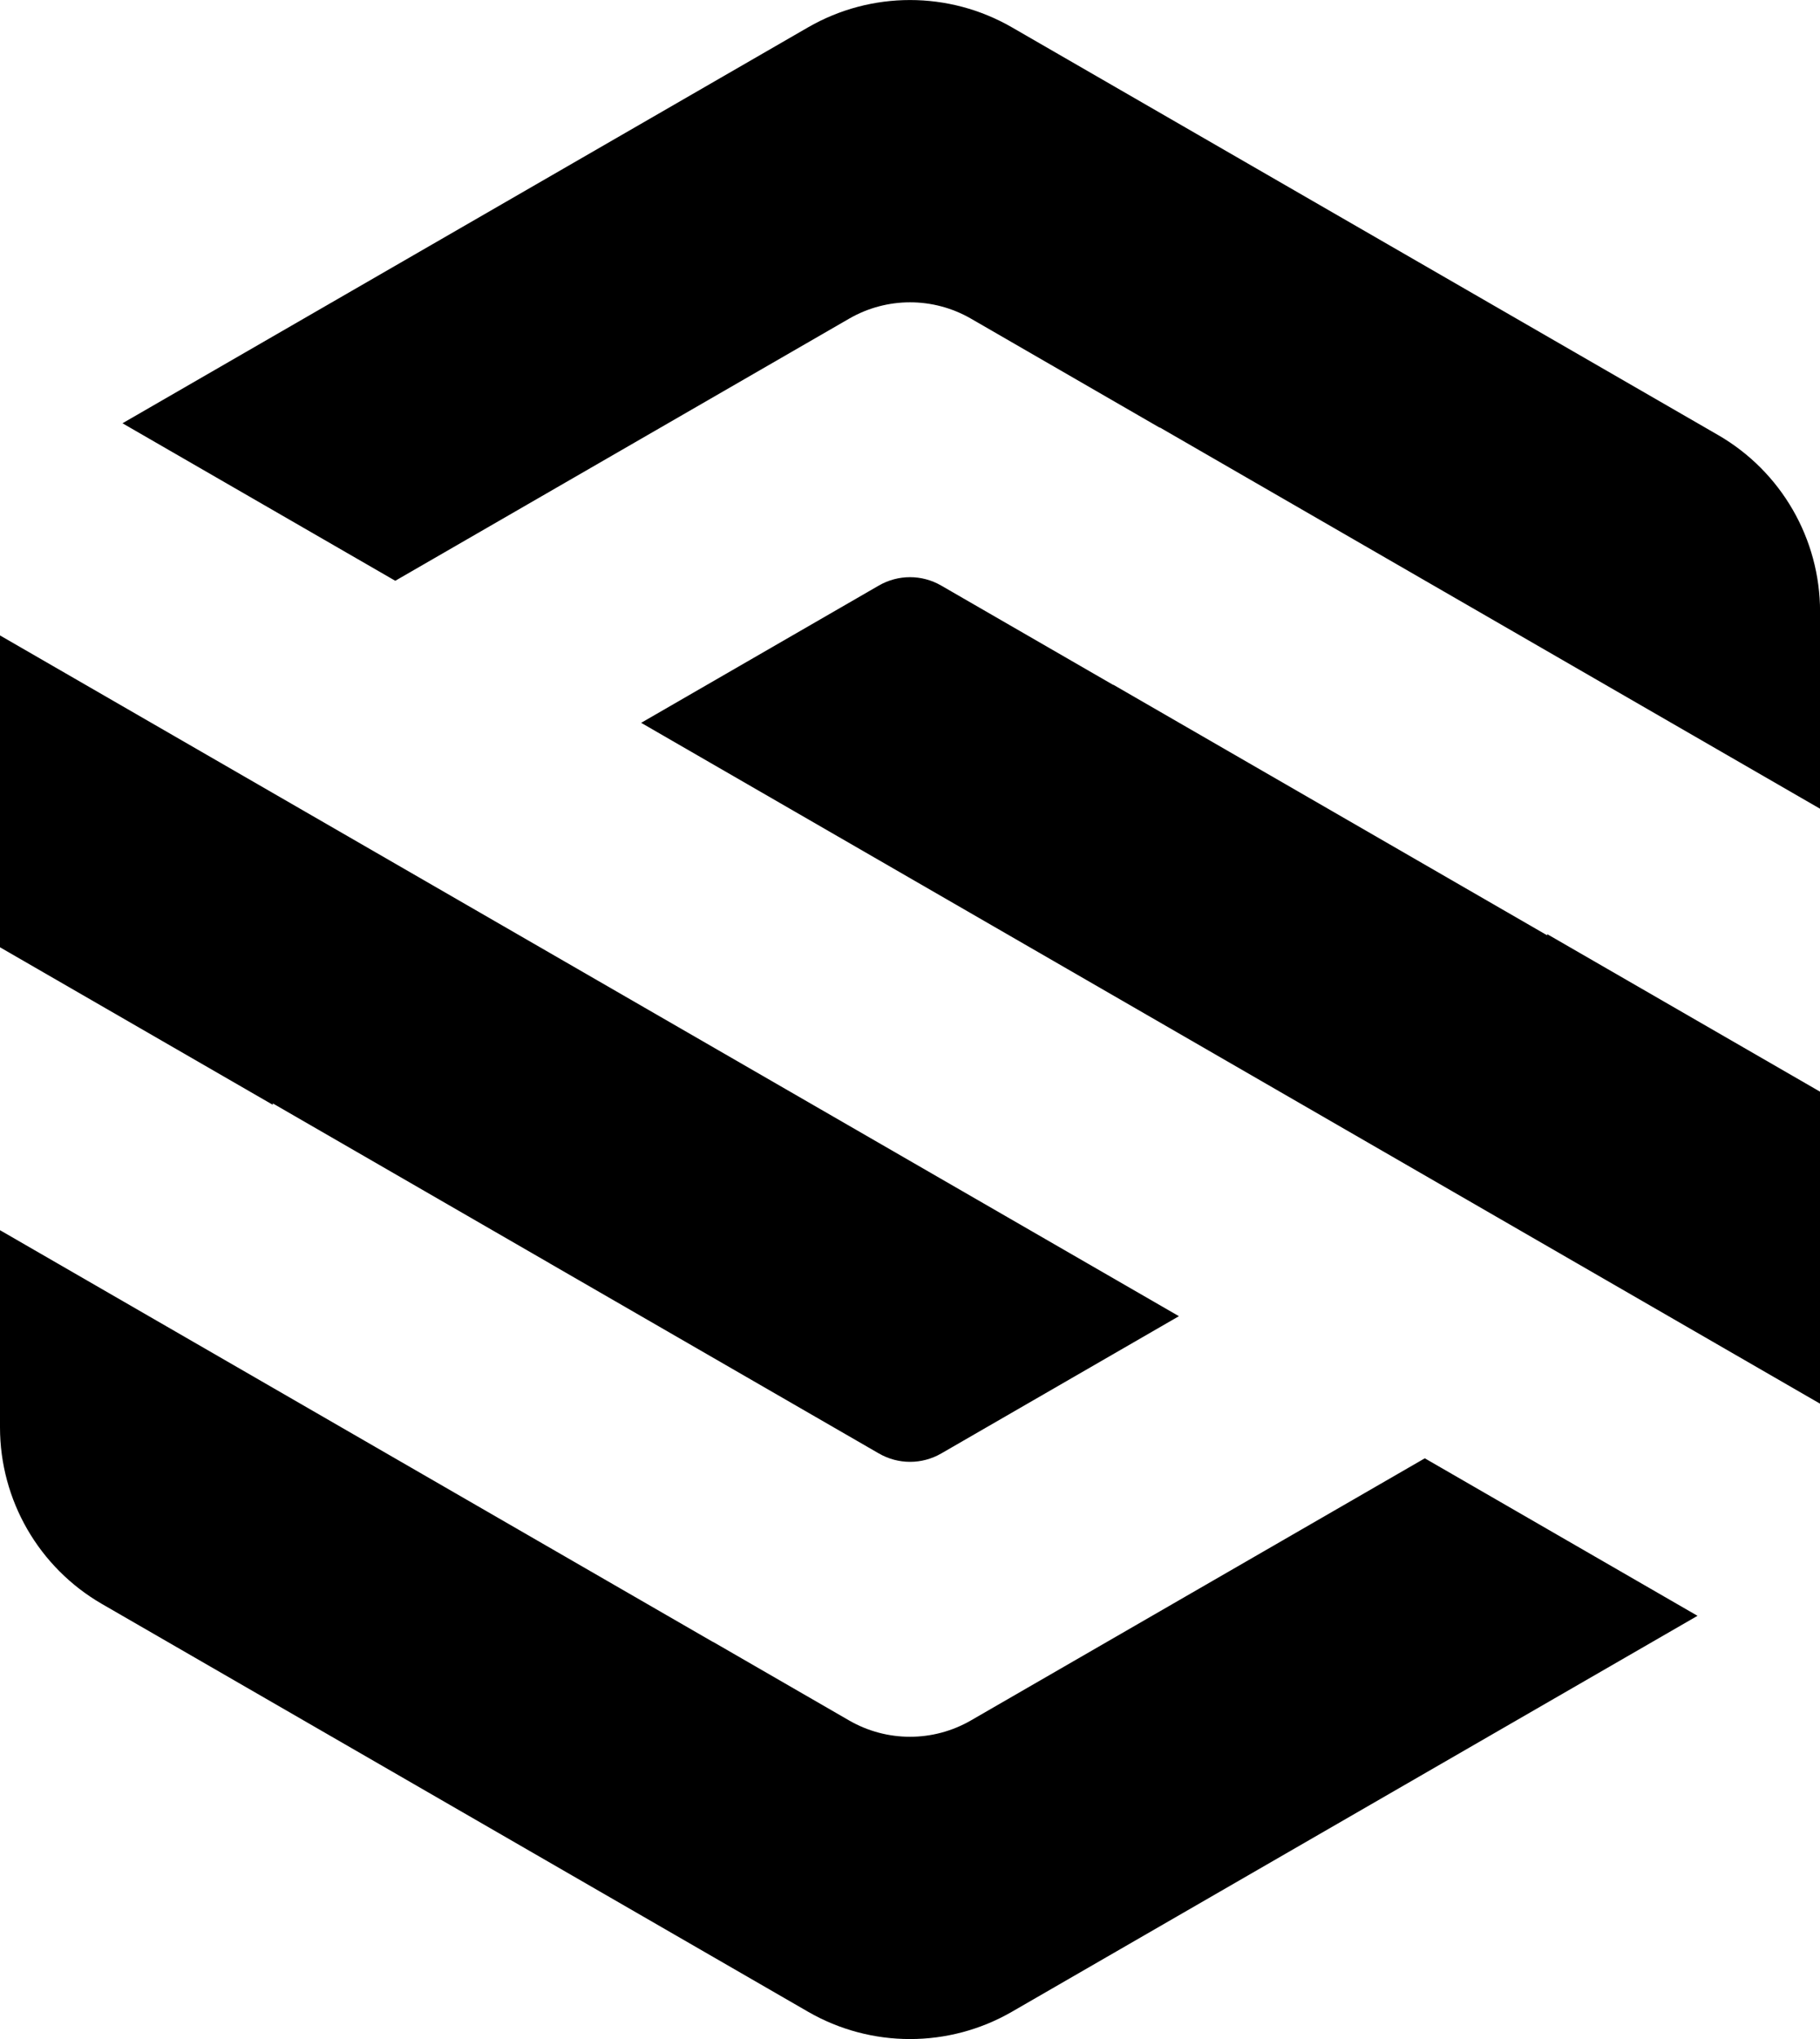
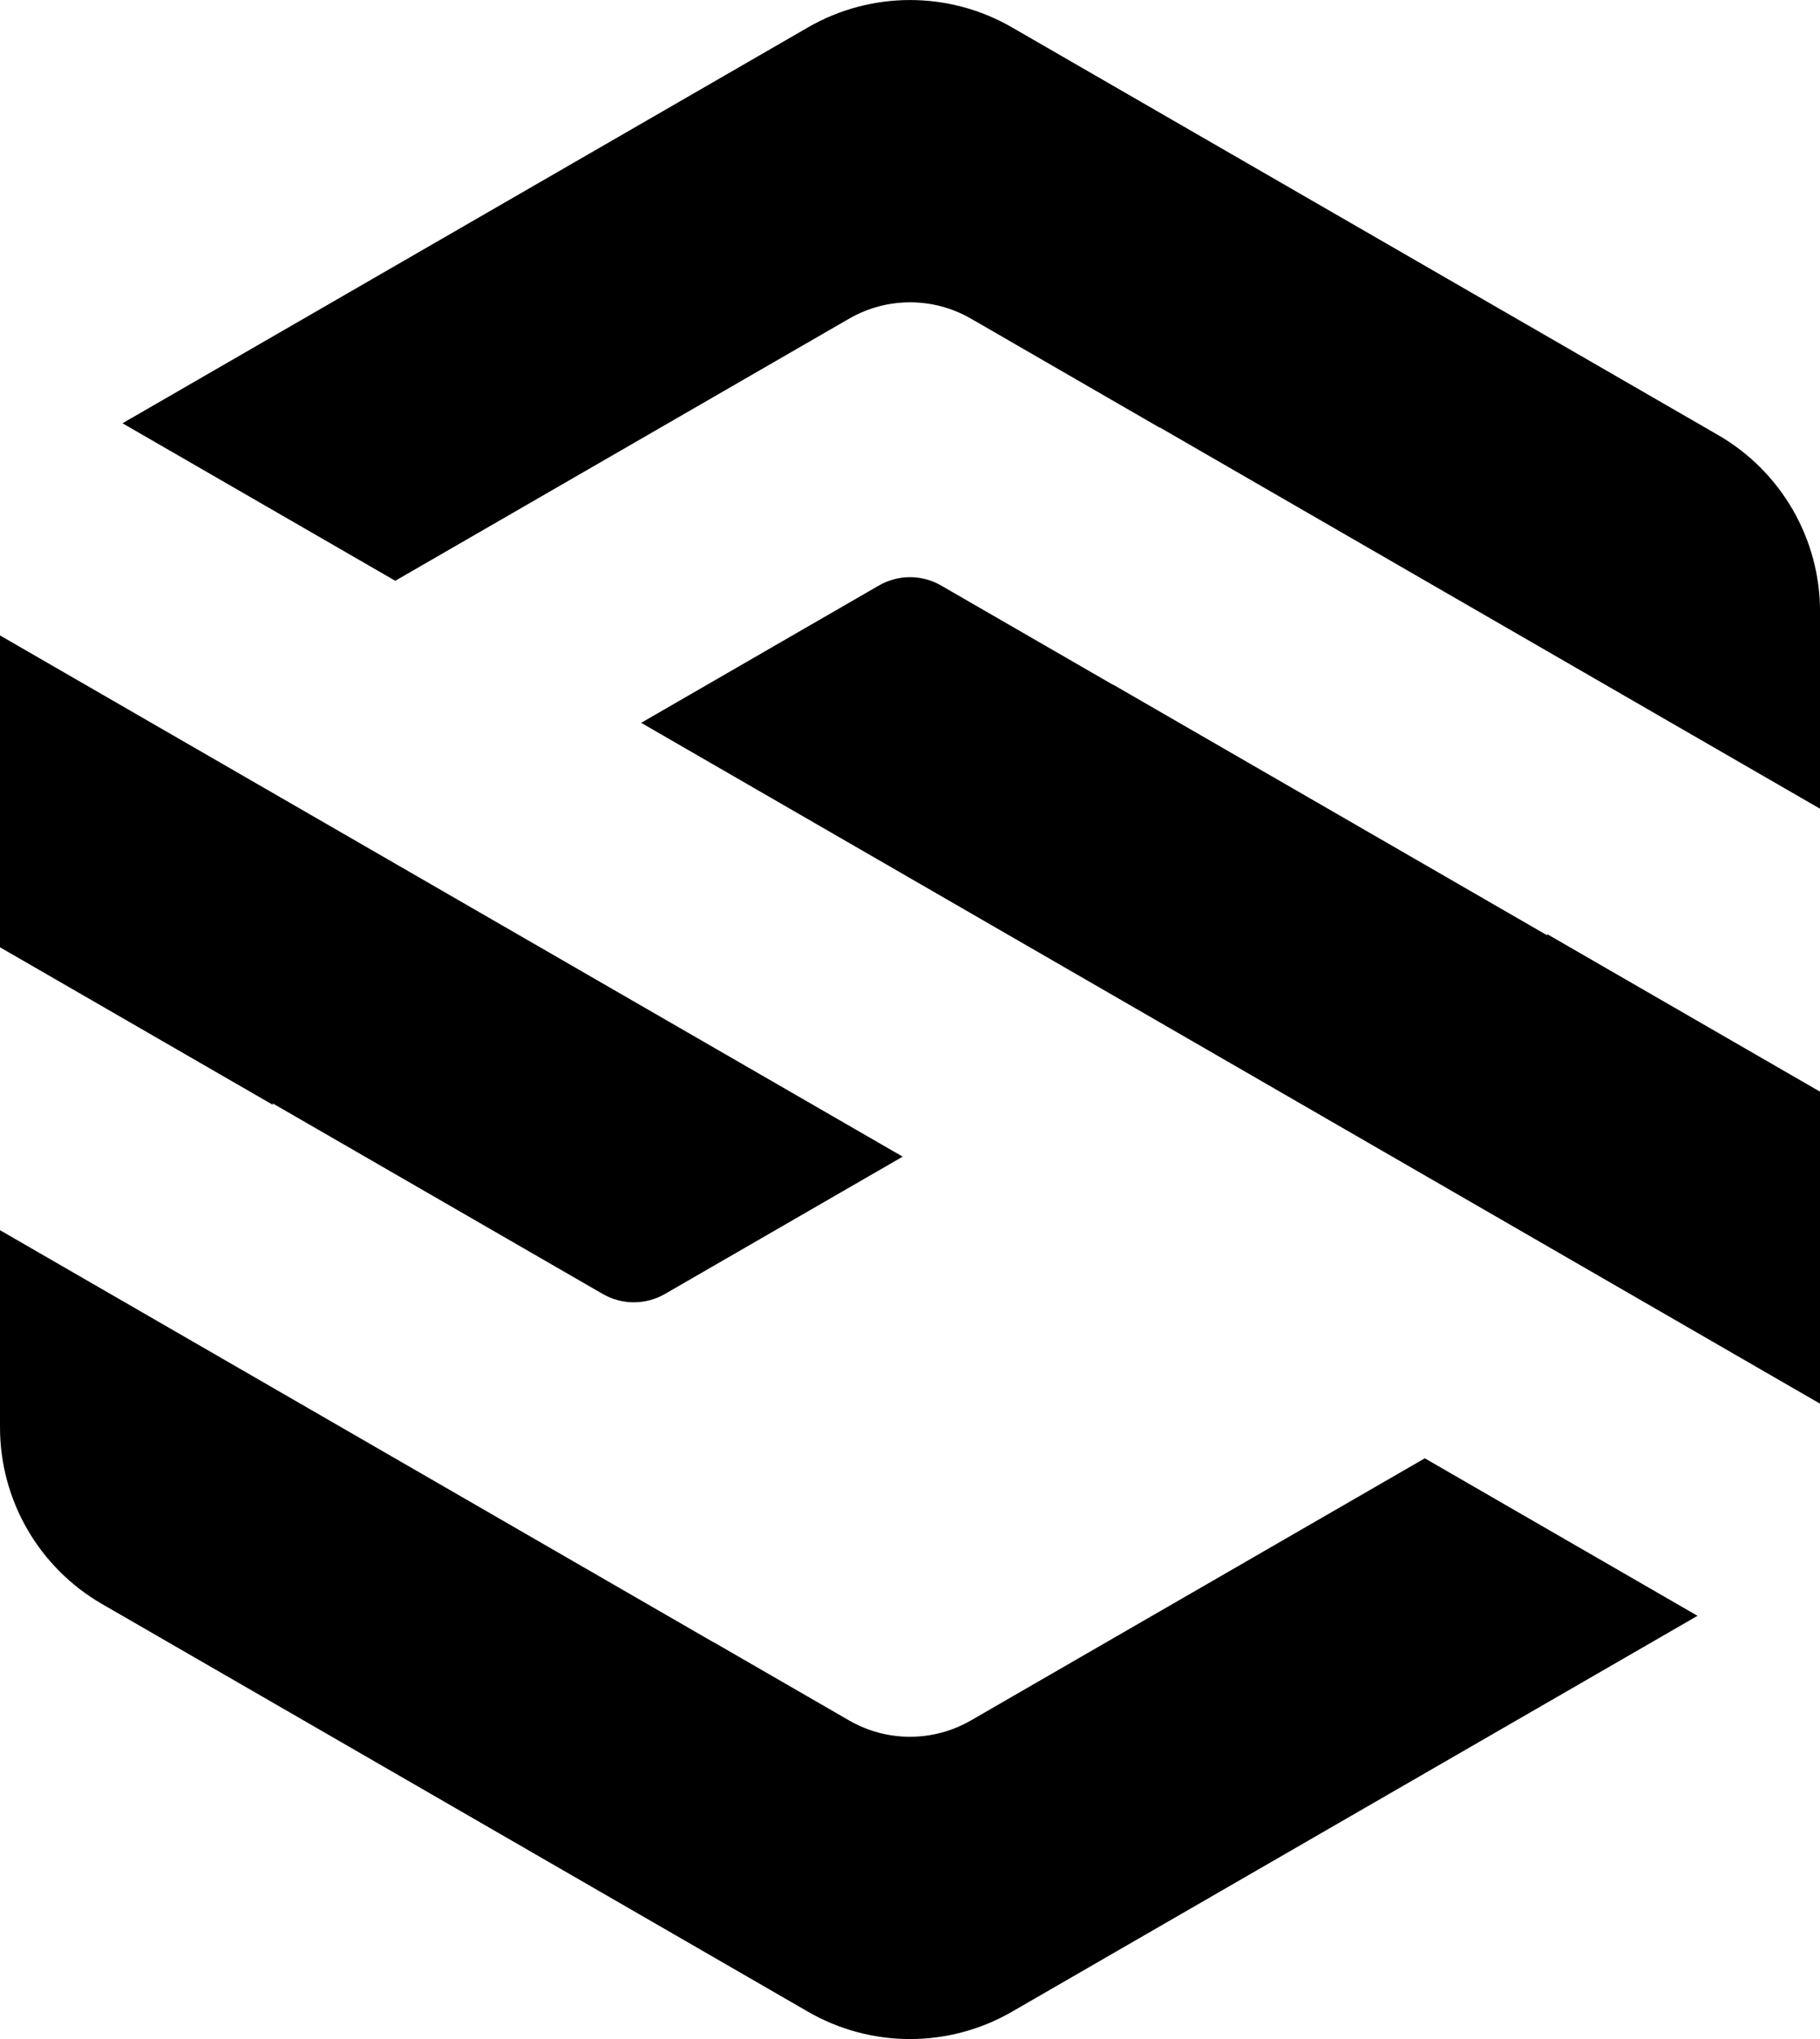
<svg xmlns="http://www.w3.org/2000/svg" id="Layer_2" data-name="Layer 2" viewBox="0 0 259.14 290.25">
  <defs>
    <style>
      .cls-1 {
        fill: #000;
        stroke-width: 0px;
      }
    </style>
  </defs>
  <g id="Layer_1-2" data-name="Layer 1">
-     <path class="cls-1" d="M259.14,199.8v-44.41l-38.84-22.42v.17l-61.78-35.67-.02.02-24.49-14.14c-2.75-1.59-6.13-1.59-8.88,0l-33.84,19.54M202.87,207.58l-64.64,37.32c-5.36,3.09-11.96,3.09-17.32,0l-19.38-11.19v.02S0,175.11,0,175.11v28.06c0,10.37,5.53,19.95,14.51,25.14l100.55,58.05c8.98,5.18,20.04,5.18,29.02,0l97.62-56.36M56.28,82.67l64.64-37.32c5.36-3.09,11.96-3.09,17.32,0l26.89,15.53.02-.03,94,54.27v-28.05c0-10.37-5.53-19.95-14.51-25.14L144.08,3.89c-8.98-5.18-20.04-5.18-29.02,0L17.44,60.25M0,90.45v44.39l38.84,22.42v-.2l39.33,22.71s.08.06.13.08l46.84,27.04c2.75,1.59,6.13,1.59,8.88,0l33.84-19.54" />
+     <path class="cls-1" d="M259.14,199.8v-44.41l-38.84-22.42v.17l-61.78-35.67-.02.02-24.49-14.14c-2.75-1.59-6.13-1.59-8.88,0l-33.84,19.54M202.87,207.58l-64.64,37.32c-5.36,3.09-11.96,3.09-17.32,0l-19.38-11.19v.02S0,175.11,0,175.11v28.06c0,10.37,5.53,19.95,14.51,25.14l100.55,58.05c8.98,5.18,20.04,5.18,29.02,0l97.62-56.36M56.28,82.67l64.64-37.32c5.36-3.09,11.96-3.09,17.32,0l26.89,15.53.02-.03,94,54.27v-28.05c0-10.37-5.53-19.95-14.51-25.14L144.08,3.89c-8.98-5.18-20.04-5.18-29.02,0L17.44,60.25M0,90.45v44.39l38.84,22.42v-.2s.08.06.13.08l46.84,27.04c2.75,1.59,6.13,1.59,8.88,0l33.84-19.54" />
  </g>
</svg>